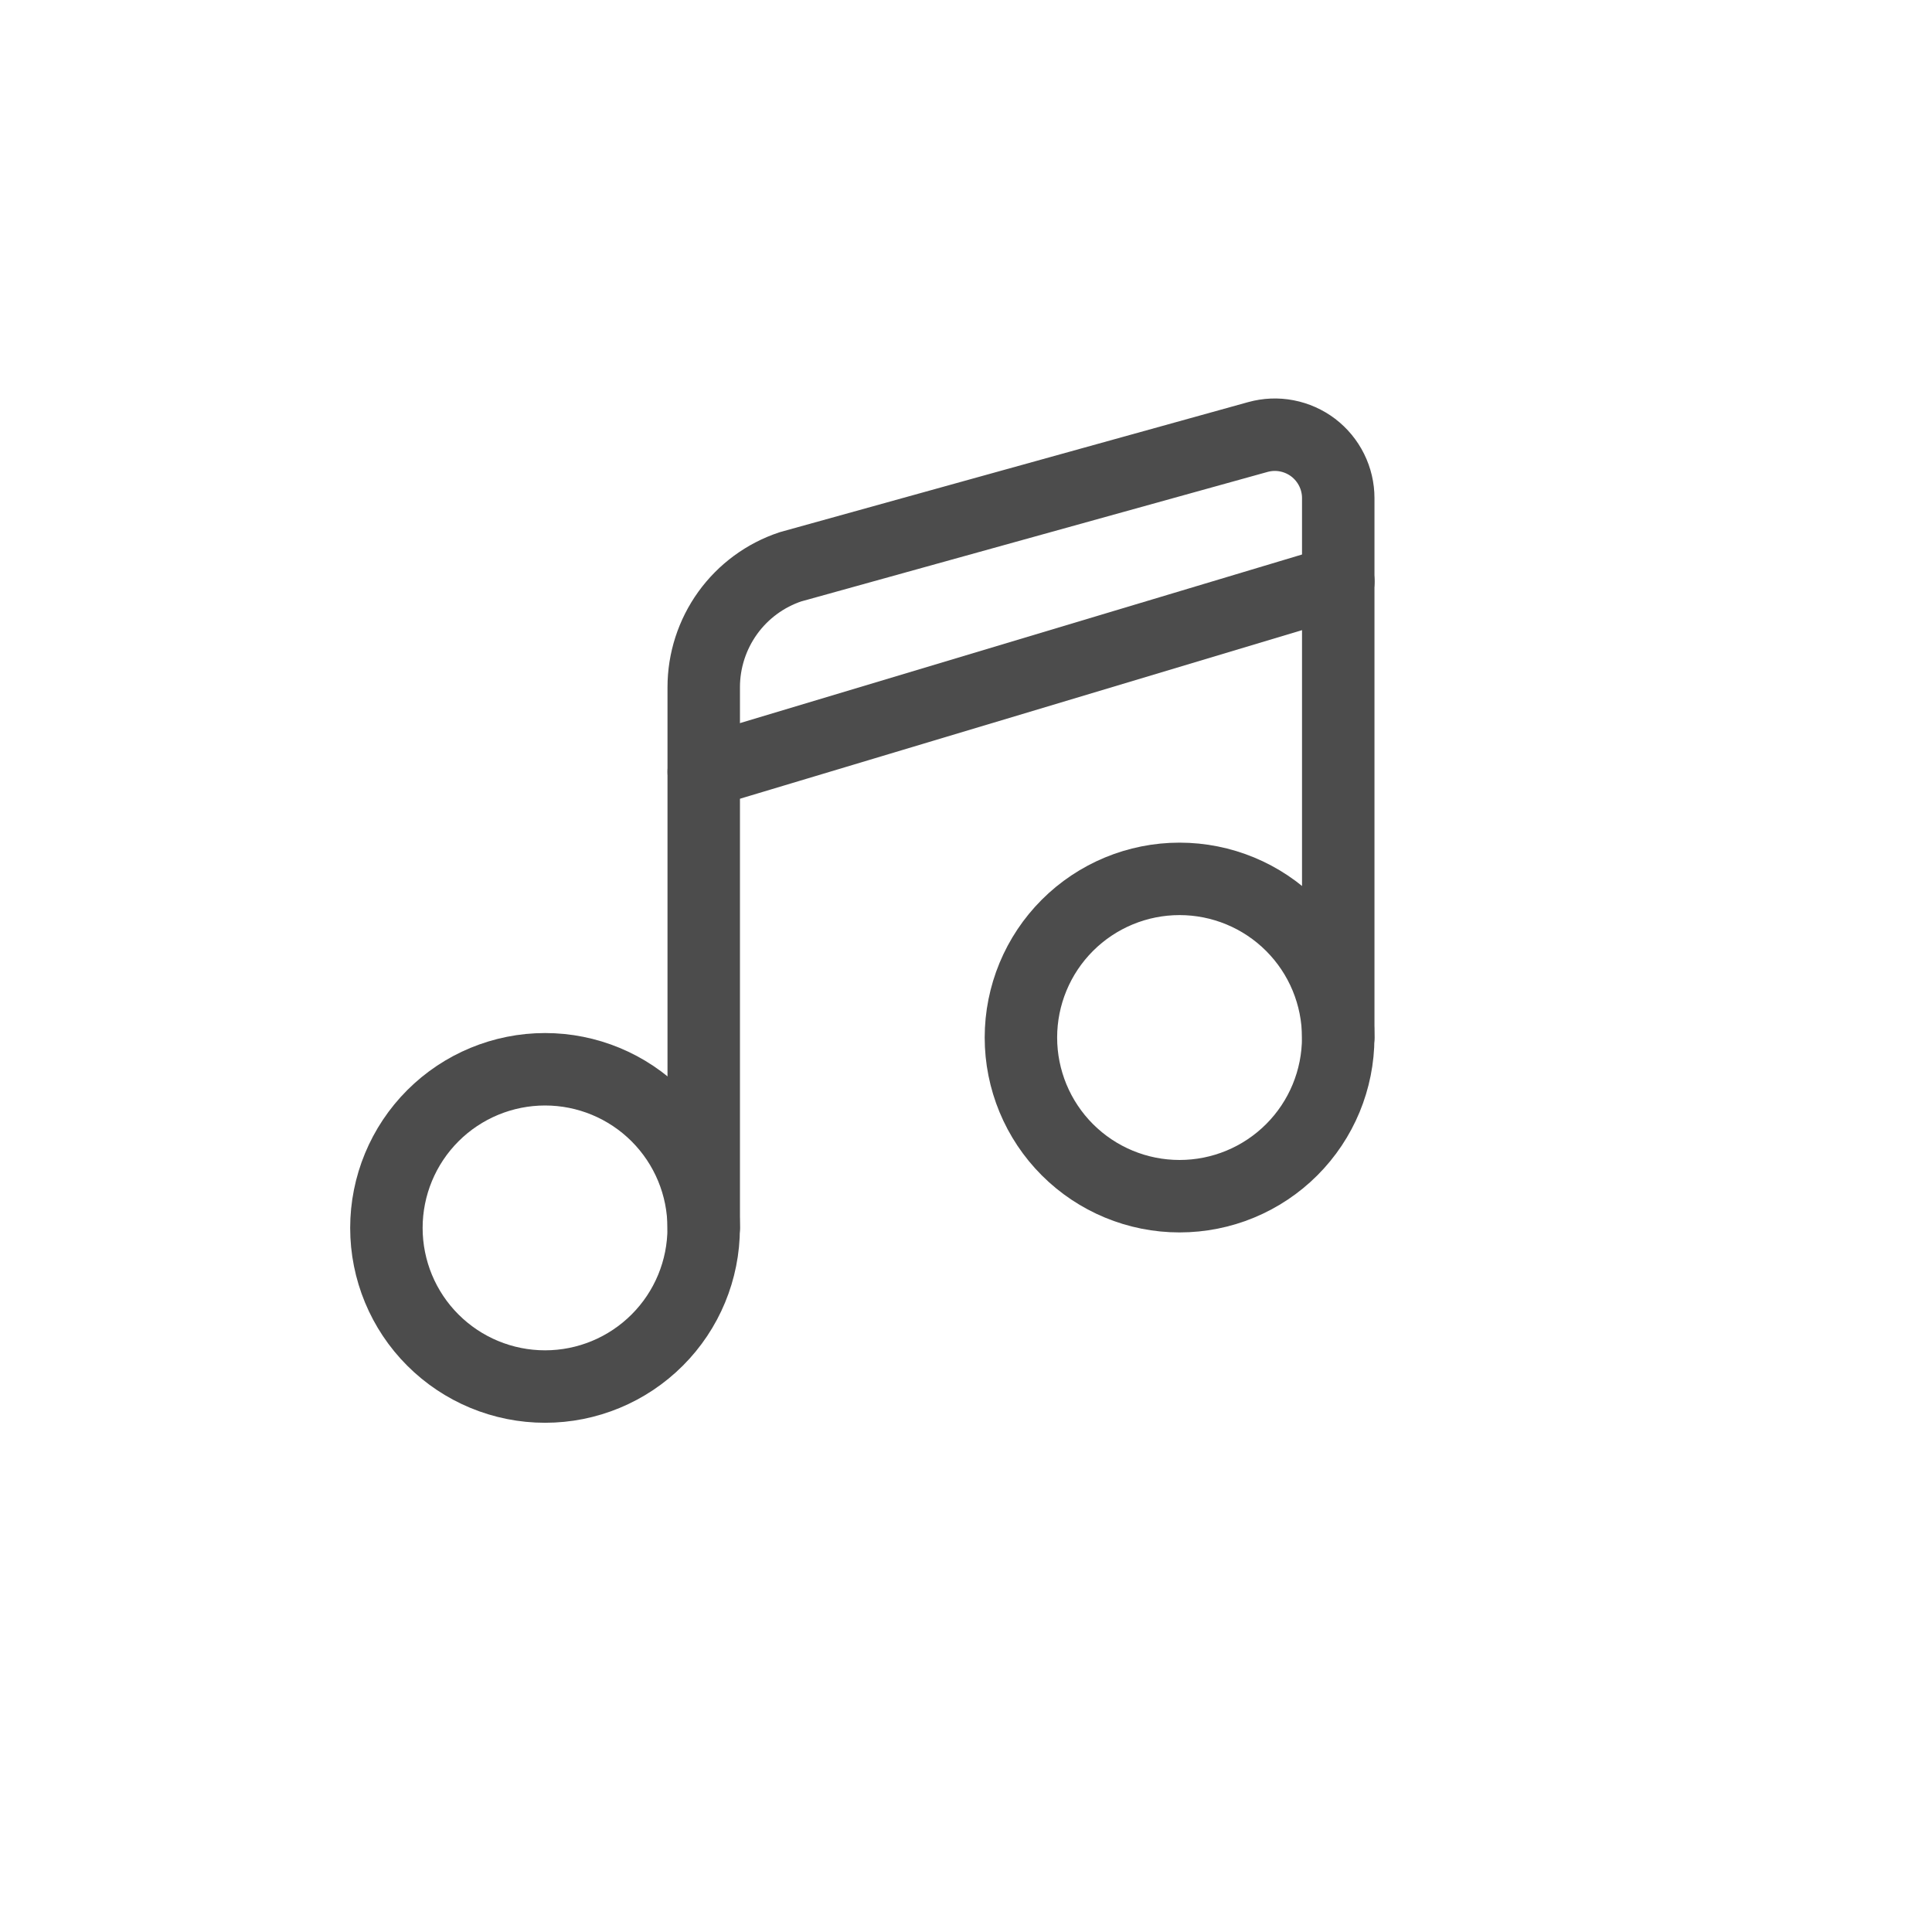
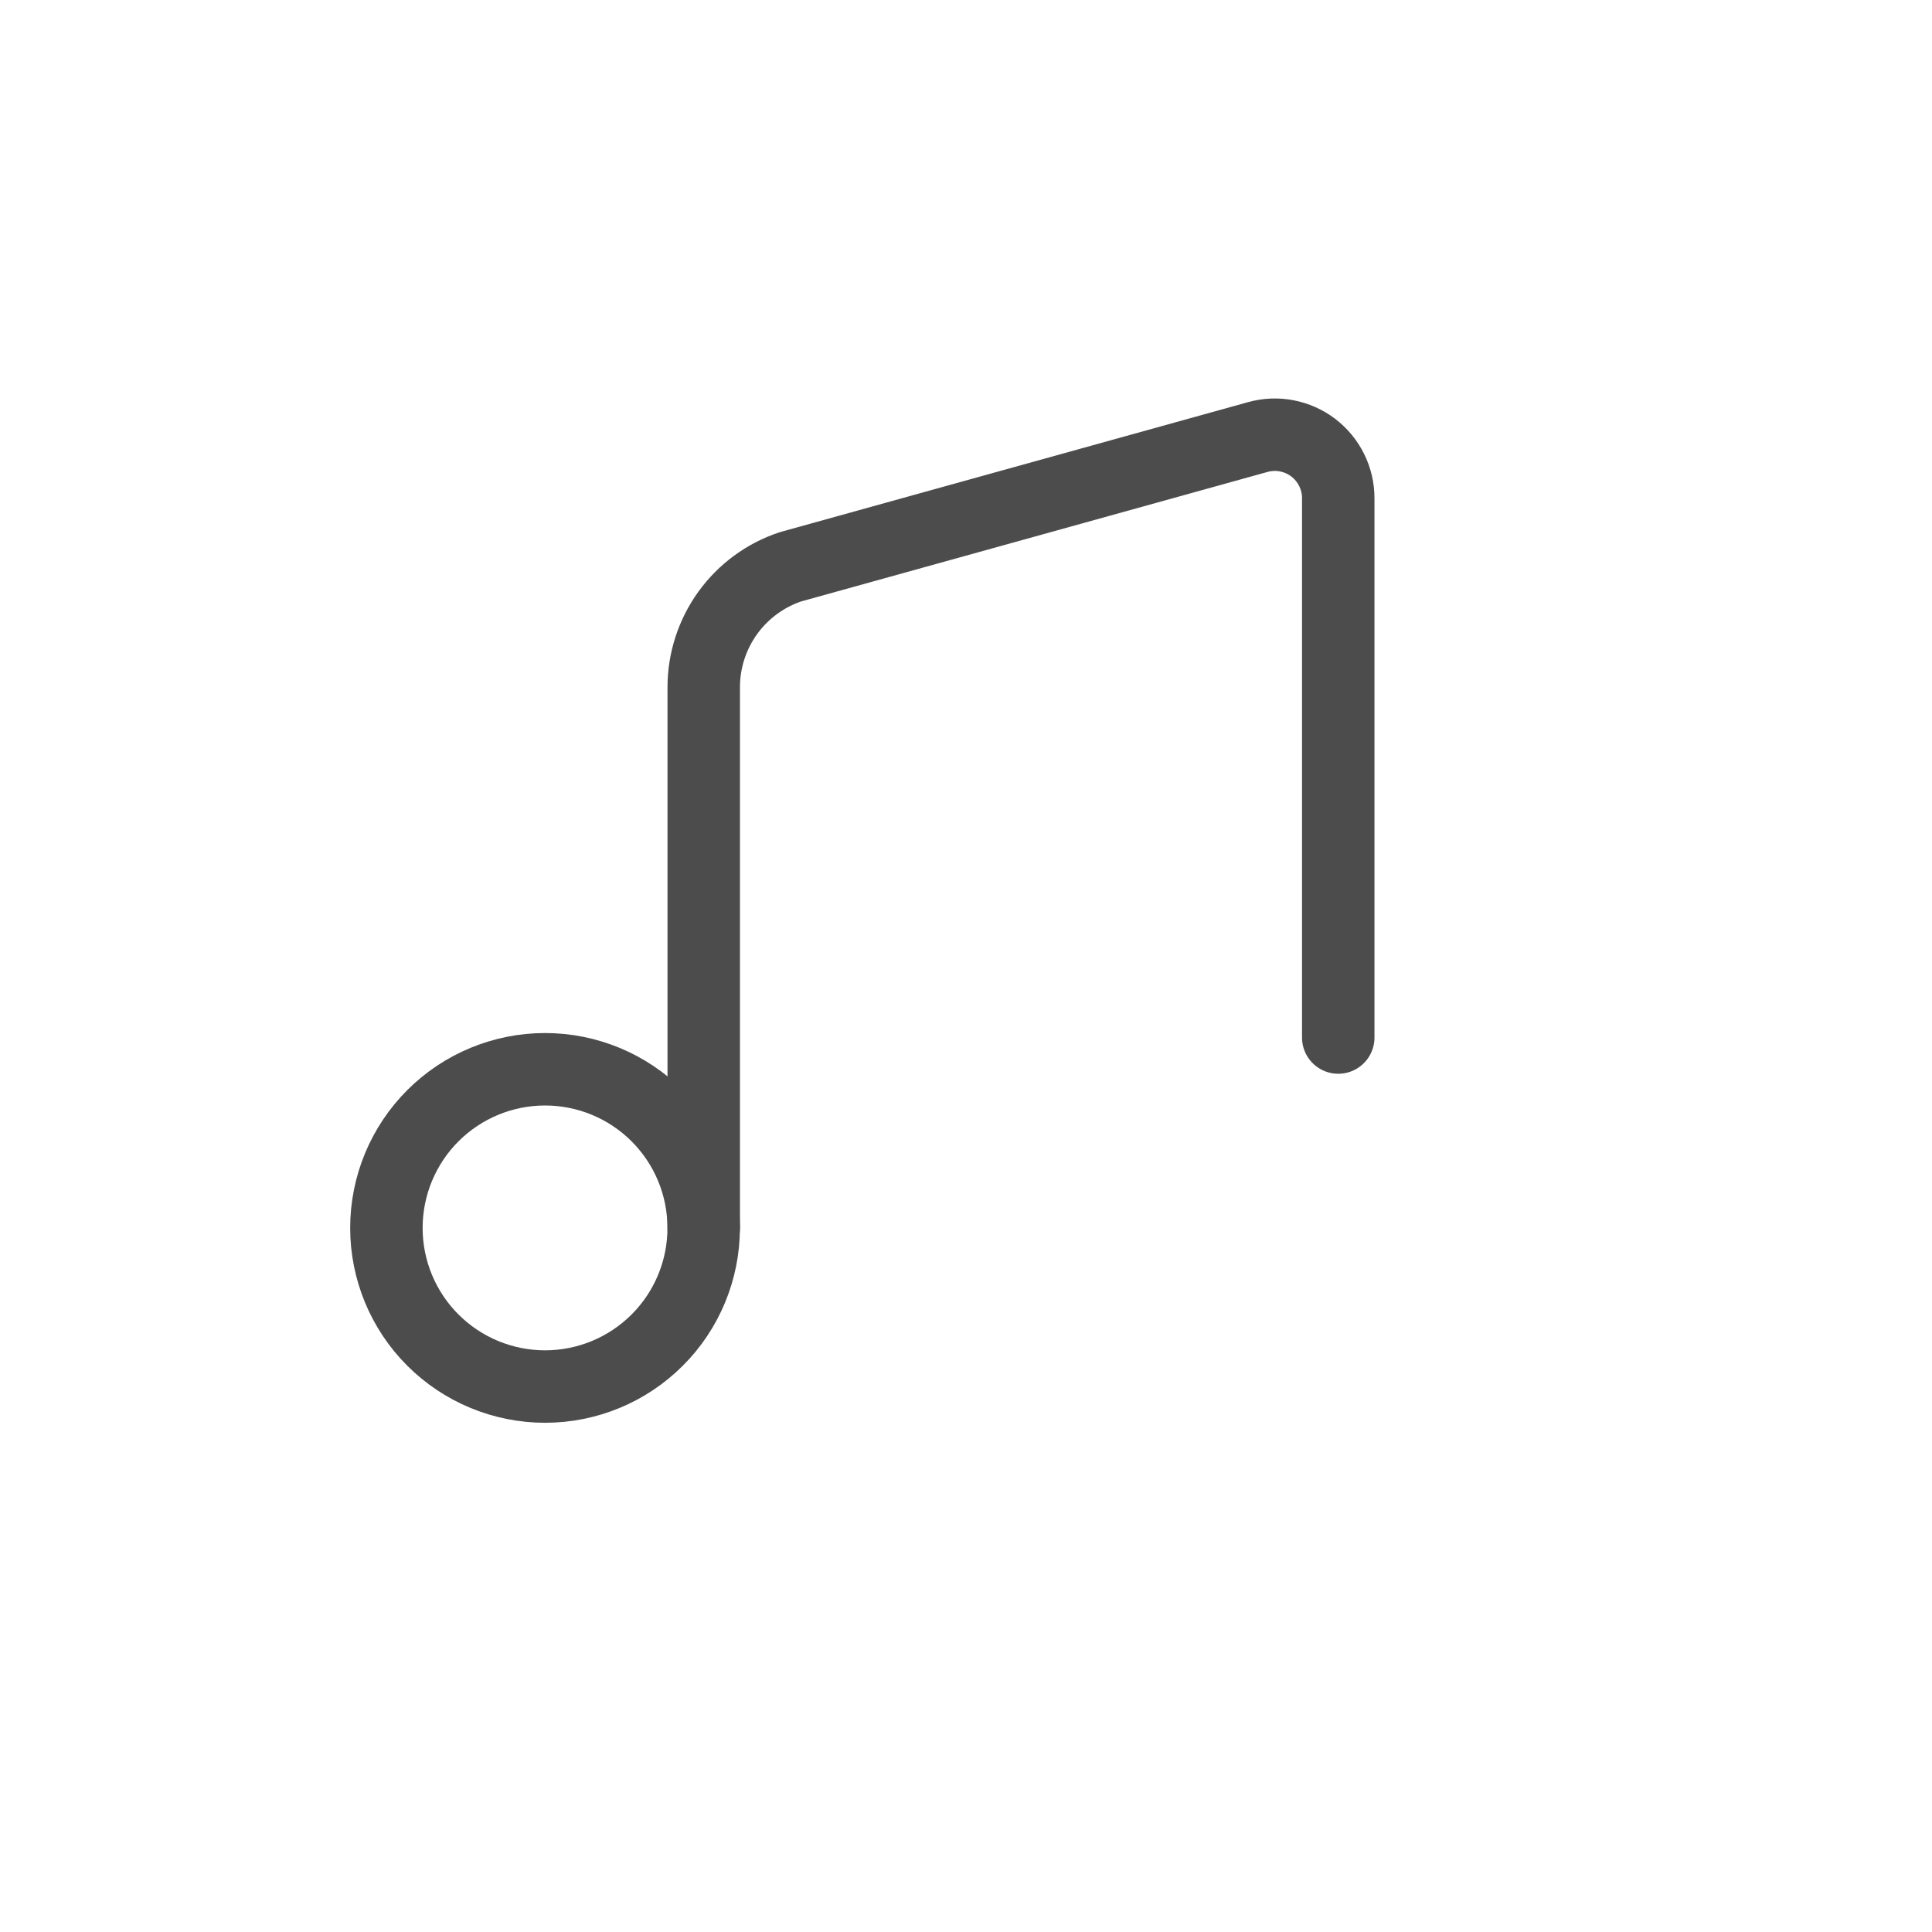
<svg xmlns="http://www.w3.org/2000/svg" width="40" height="40" viewBox="0 0 40 40" fill="none">
  <g opacity="0.7">
    <path d="M8 25.423C8 26.294 8.346 27.13 8.962 27.745C9.578 28.361 10.414 28.707 11.285 28.707C12.156 28.707 12.991 28.361 13.607 27.745C14.223 27.13 14.569 26.294 14.569 25.423C14.569 24.552 14.223 23.716 13.607 23.1C12.991 22.484 12.156 22.138 11.285 22.138C10.414 22.138 9.578 22.484 8.962 23.1C8.346 23.716 8 24.552 8 25.423Z" stroke="black" stroke-width="1.5" stroke-linecap="round" stroke-linejoin="round" />
-     <path d="M21.137 21.481C21.137 22.352 21.483 23.188 22.099 23.804C22.715 24.42 23.55 24.766 24.421 24.766C25.293 24.766 26.128 24.42 26.744 23.804C27.36 23.188 27.706 22.352 27.706 21.481C27.706 20.61 27.36 19.774 26.744 19.158C26.128 18.542 25.293 18.196 24.421 18.196C23.55 18.196 22.715 18.542 22.099 19.158C21.483 19.774 21.137 20.61 21.137 21.481Z" stroke="black" stroke-width="1.5" stroke-linecap="round" stroke-linejoin="round" />
    <path d="M14.57 25.423V14.228C14.57 13.676 14.744 13.139 15.066 12.691C15.388 12.244 15.843 11.909 16.366 11.735L26.043 9.048C26.238 8.994 26.443 8.985 26.642 9.024C26.84 9.062 27.028 9.146 27.189 9.268C27.35 9.391 27.48 9.549 27.57 9.73C27.66 9.911 27.707 10.111 27.707 10.313V21.481" stroke="black" stroke-width="1.5" stroke-linecap="round" stroke-linejoin="round" />
-     <path d="M14.57 15.979L27.709 12.038" stroke="black" stroke-width="1.5" stroke-linecap="round" stroke-linejoin="round" />
  </g>
</svg>